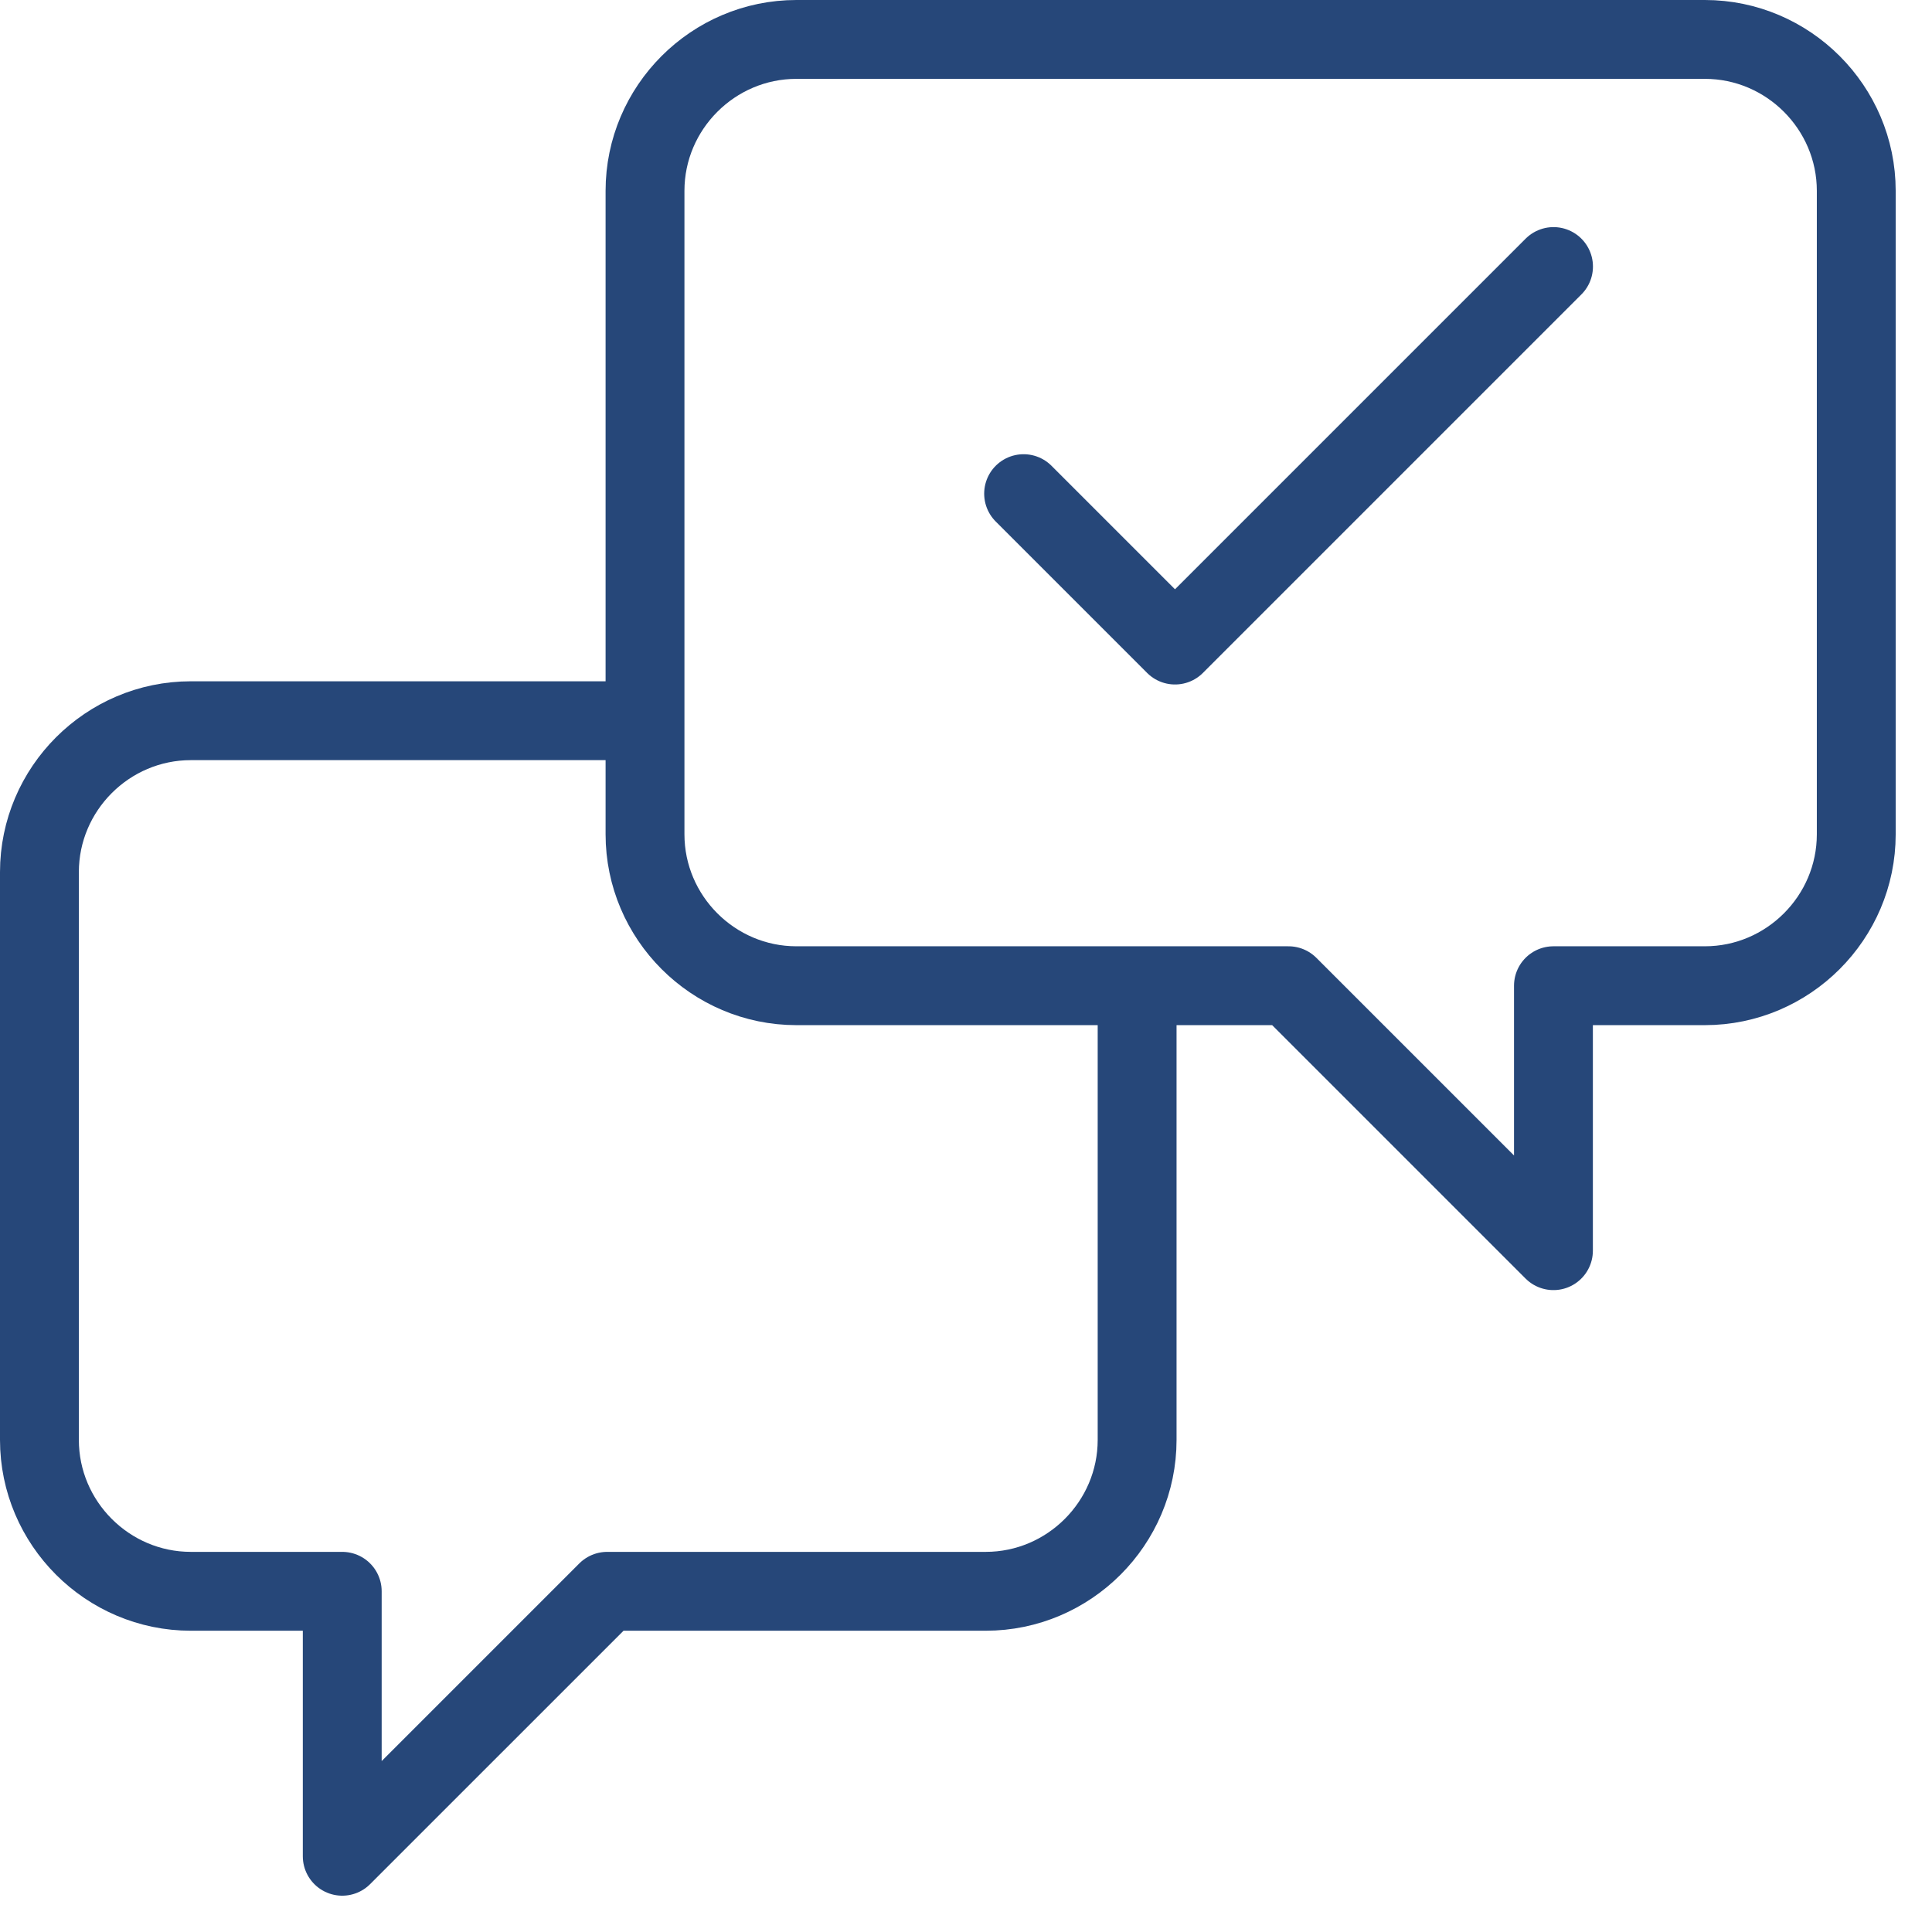
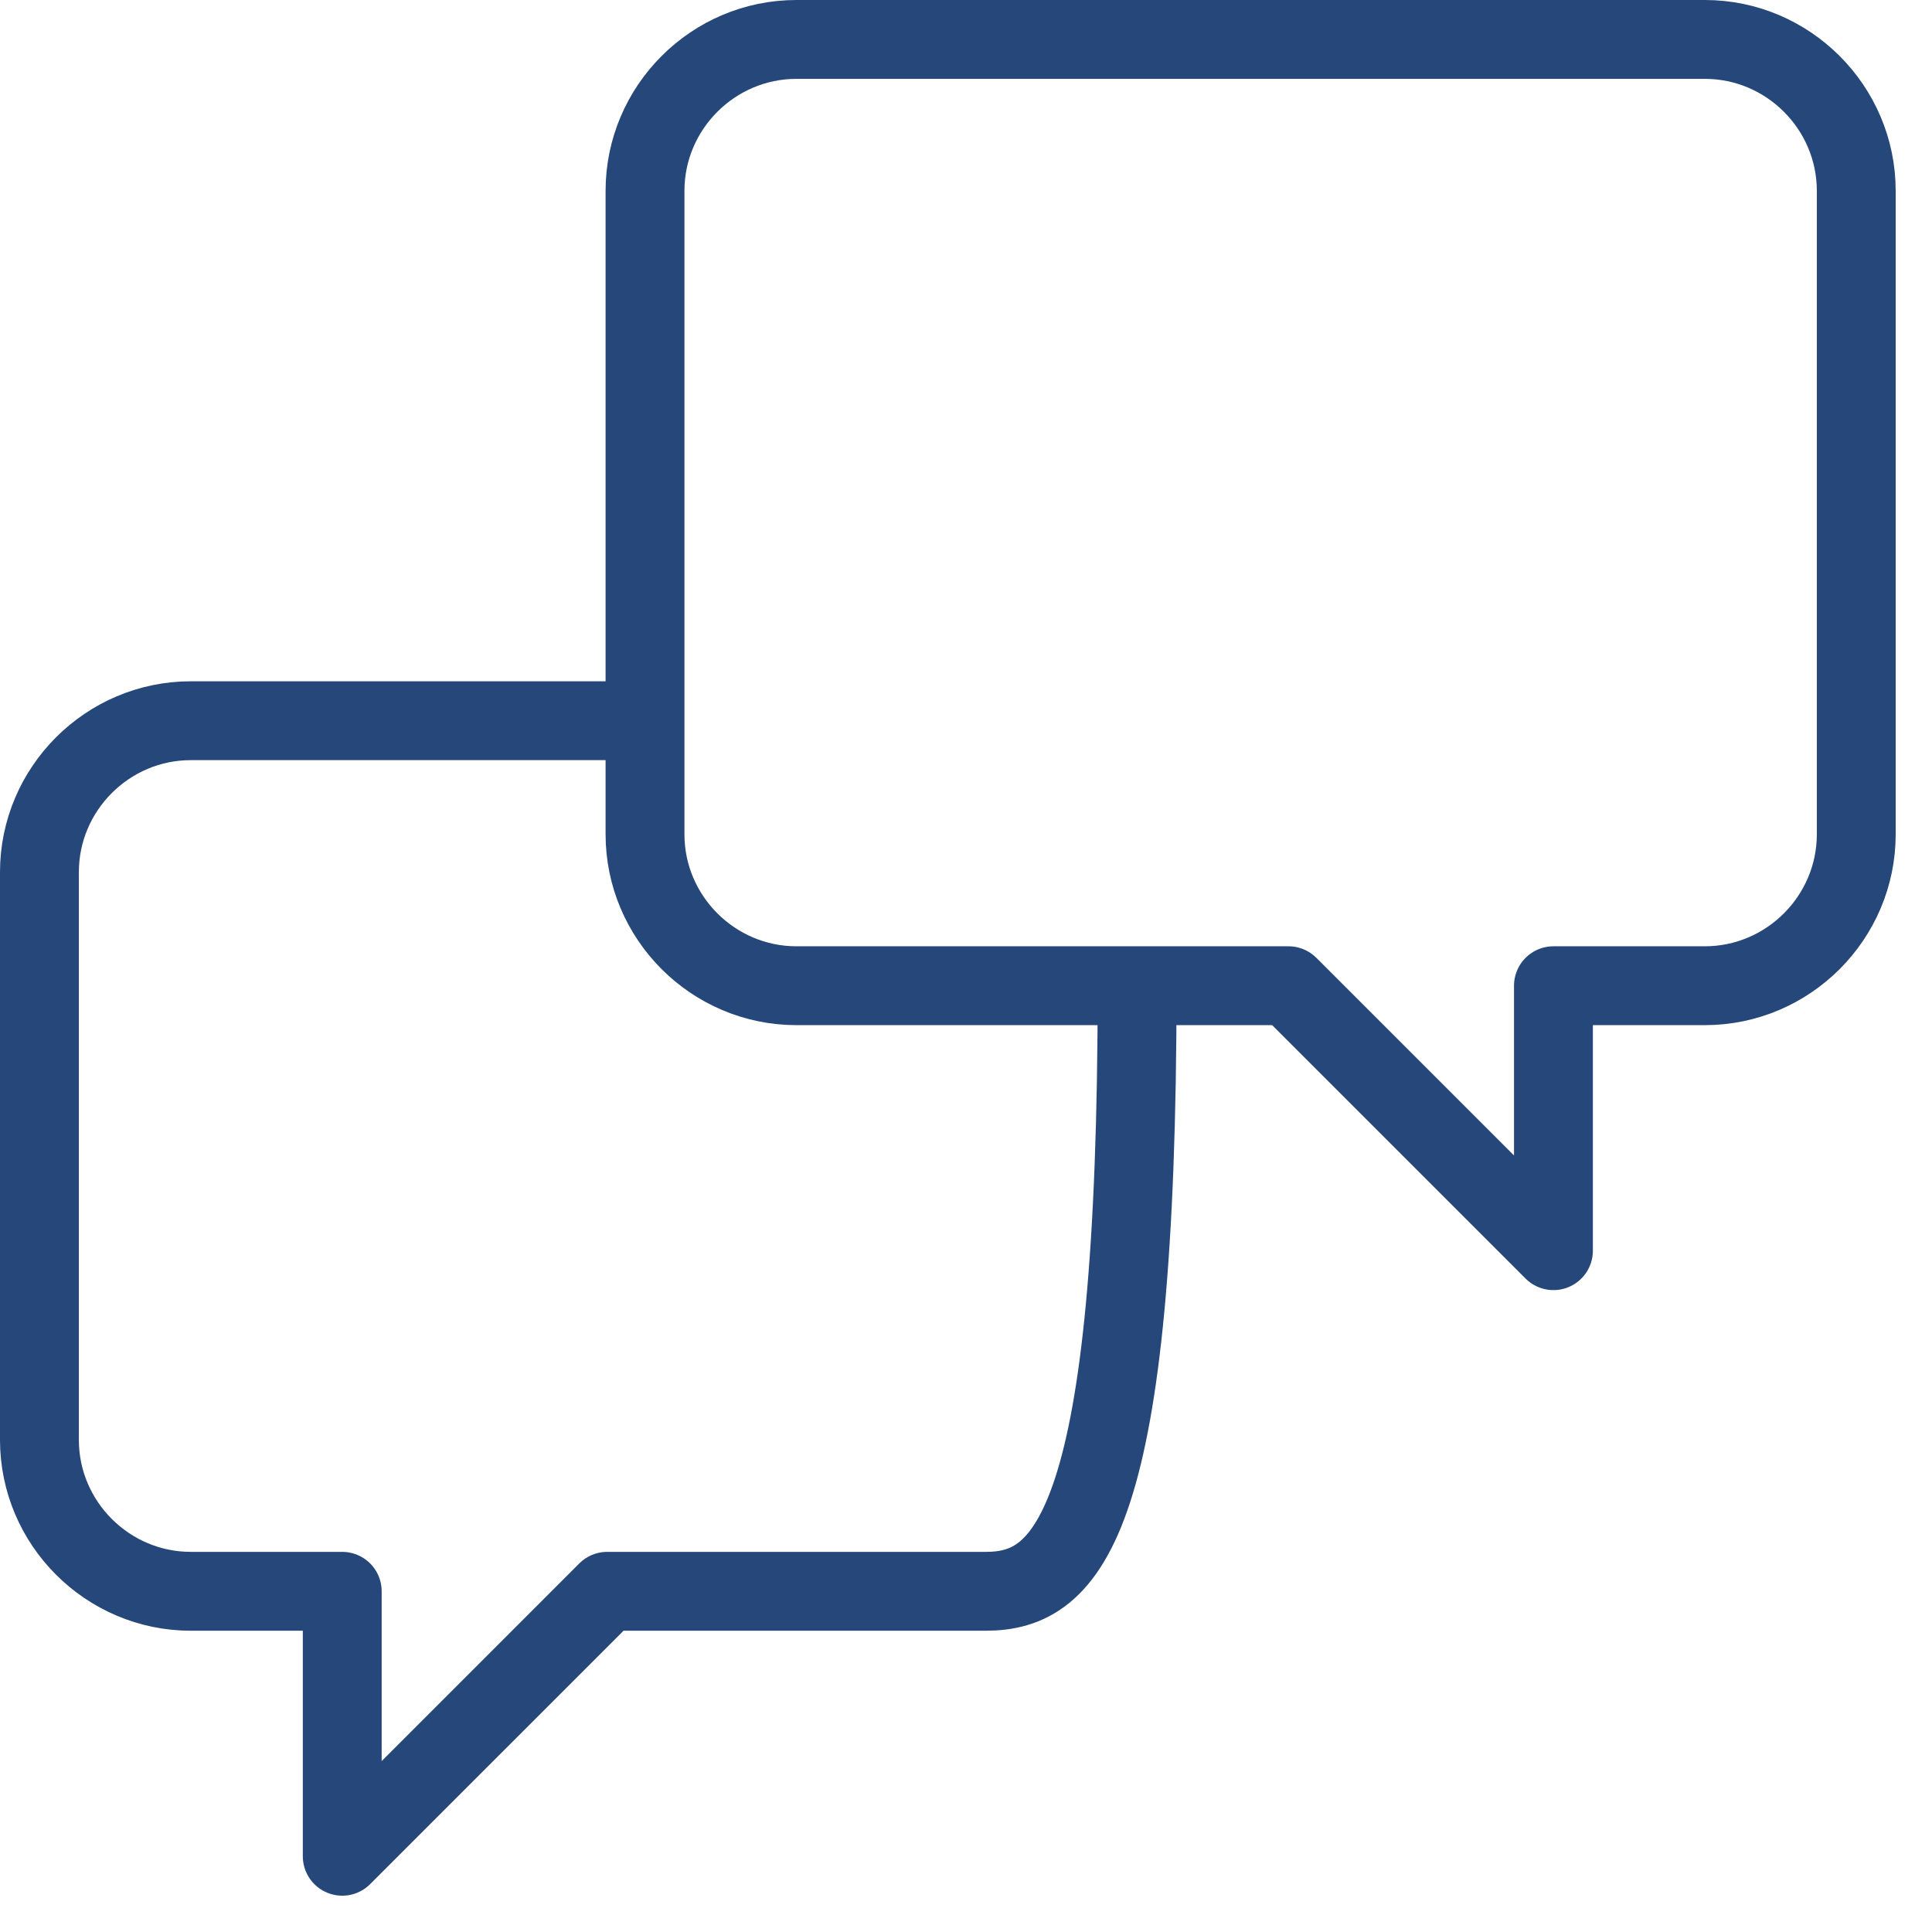
<svg xmlns="http://www.w3.org/2000/svg" width="49" height="49" viewBox="0 0 49 49" fill="none">
-   <path d="M25.961 12.52L29.801 16.36L39.401 6.76" stroke="#264779" stroke-width="2" stroke-miterlimit="10" stroke-linecap="round" stroke-linejoin="round" />
  <path d="M20.199 1H43.239C45.351 1 47.079 2.728 47.079 4.84V21.16C47.079 23.272 45.351 25 43.239 25H39.399V31.72L32.679 25H20.199C18.087 25 16.359 23.272 16.359 21.16V4.84C16.359 2.728 18.087 1 20.199 1Z" stroke="#264779" stroke-width="2" stroke-miterlimit="10" stroke-linecap="round" stroke-linejoin="round" />
-   <path d="M28.84 24.999V36.519C28.84 38.631 27.112 40.359 25 40.359H15.4L8.68 47.079V40.359H4.84C2.728 40.359 1 38.631 1 36.519V22.119C1 20.007 2.728 18.279 4.84 18.279H16.36" stroke="#264779" stroke-width="2" stroke-miterlimit="10" stroke-linejoin="round" />
+   <path d="M28.84 24.999C28.84 38.631 27.112 40.359 25 40.359H15.4L8.68 47.079V40.359H4.84C2.728 40.359 1 38.631 1 36.519V22.119C1 20.007 2.728 18.279 4.84 18.279H16.36" stroke="#264779" stroke-width="2" stroke-miterlimit="10" stroke-linejoin="round" />
</svg>